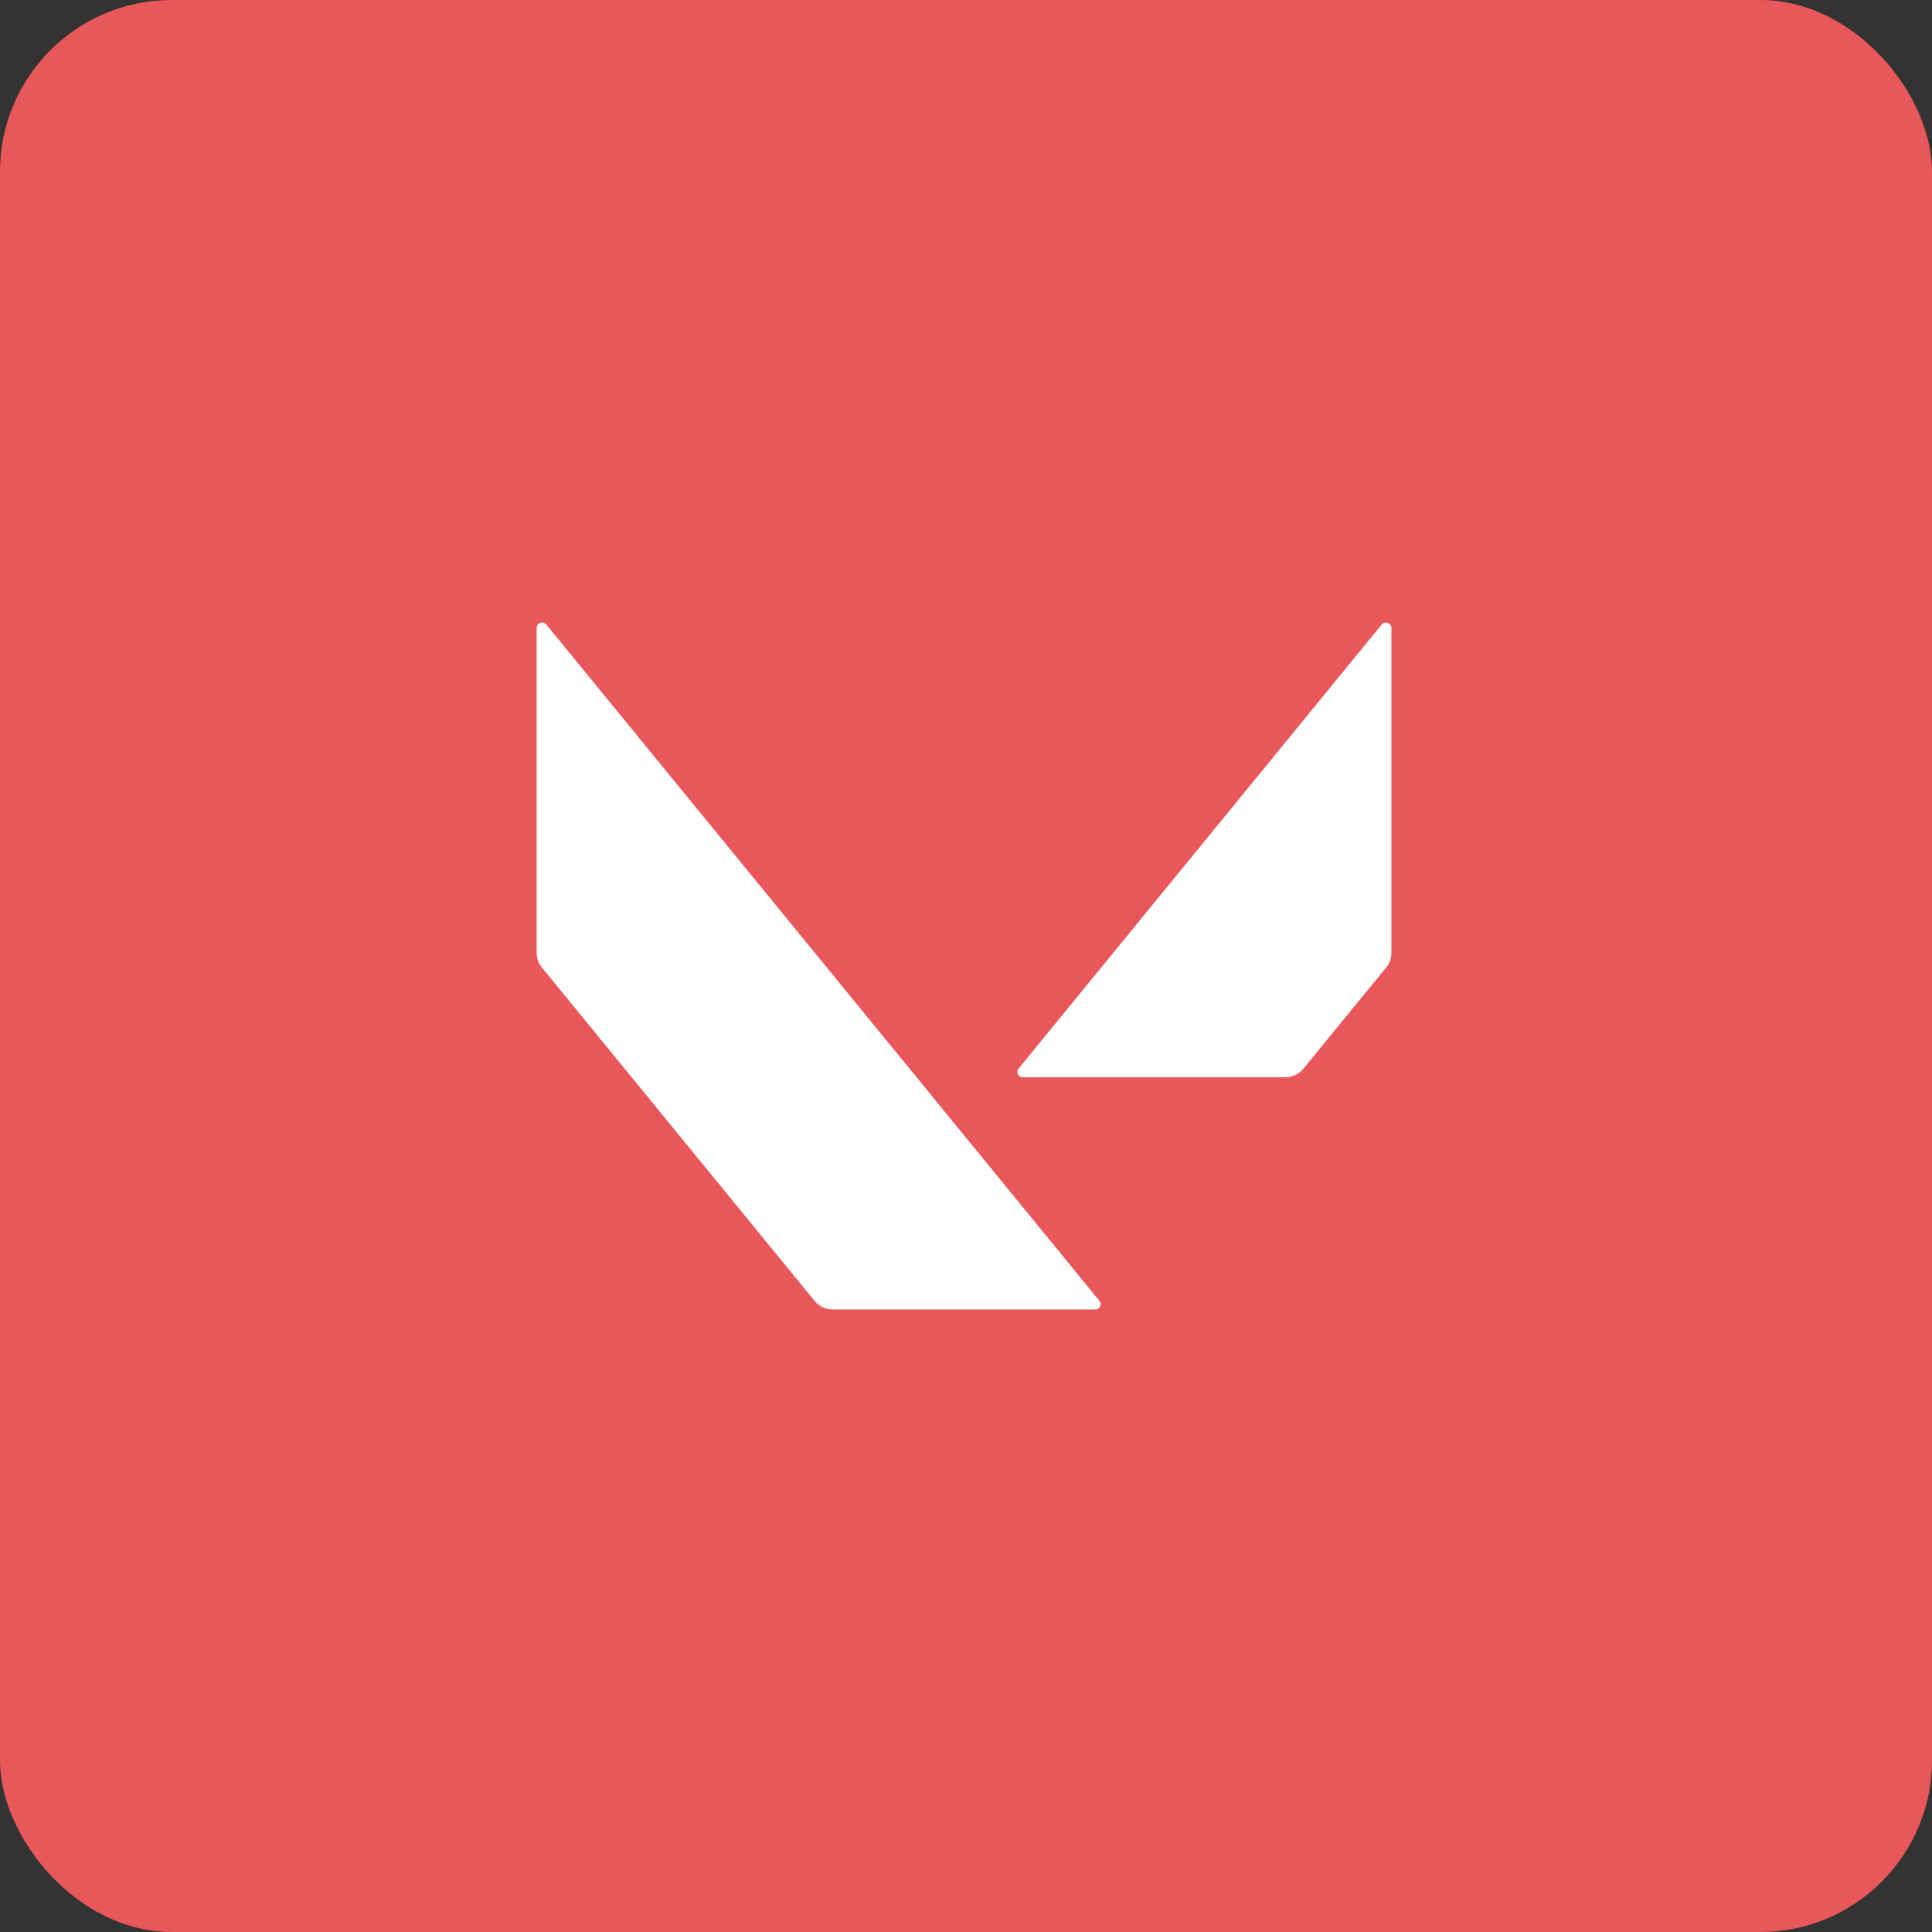
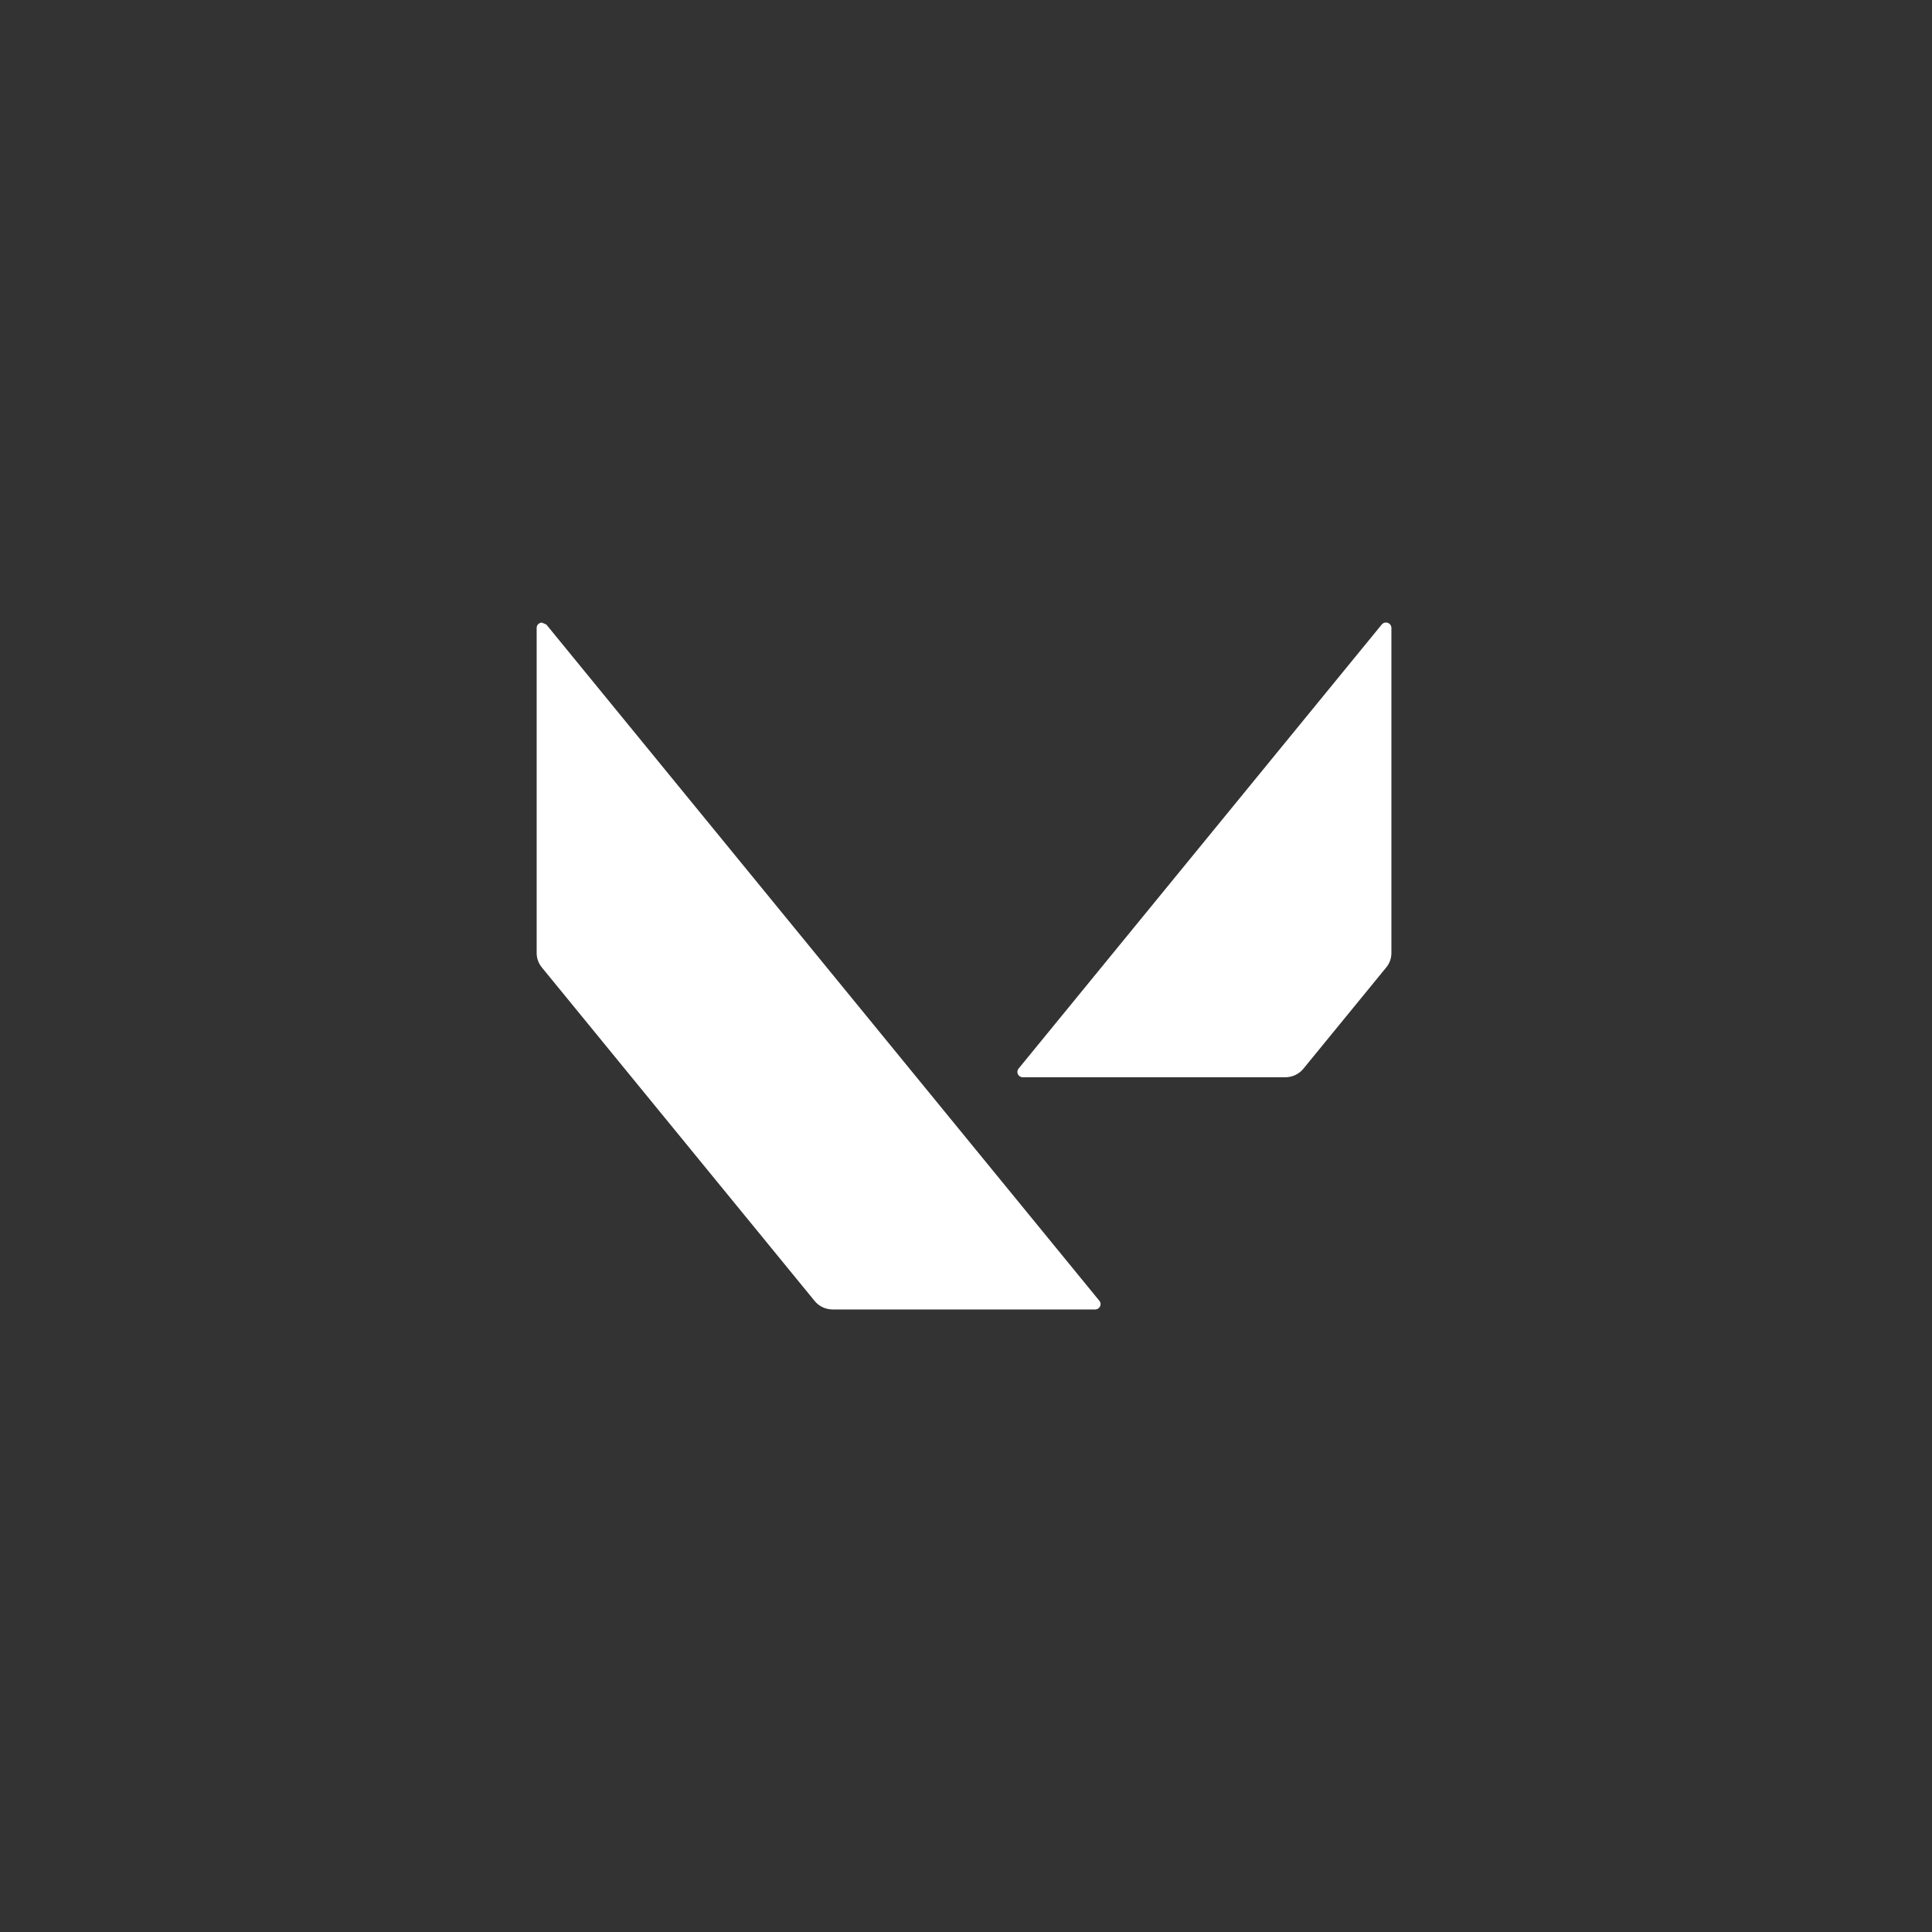
<svg xmlns="http://www.w3.org/2000/svg" width="90" height="90" viewBox="0 0 90 90" fill="none">
  <rect x="0" y="0" width="90" height="90" fill="#333333" stroke="none" />
  <g clip-path="url(#clip0_3441_227600)">
-     <rect width="90" height="90" rx="8" fill="#E8585B" />
-     <path d="M64.573 29C64.499 28.996 64.42 29.025 64.365 29.094L47.448 49.781C47.418 49.817 47.4 49.861 47.394 49.907C47.389 49.954 47.397 50.001 47.418 50.043C47.438 50.085 47.471 50.12 47.511 50.145C47.552 50.17 47.598 50.183 47.646 50.183H59.869C60.2 50.183 60.512 50.037 60.717 49.785L64.579 45.063C64.733 44.874 64.817 44.64 64.817 44.4V29.249C64.817 29.103 64.699 29.007 64.573 29ZM25.243 29.002C25.118 29.008 25 29.103 25 29.249V44.4C25 44.64 25.085 44.874 25.238 45.063L37.946 60.601C38.151 60.854 38.462 61 38.793 61H51.015C51.229 61 51.347 60.759 51.214 60.597L25.452 29.095C25.396 29.026 25.318 28.998 25.243 29.002Z" fill="white" />
+     <path d="M64.573 29C64.499 28.996 64.42 29.025 64.365 29.094L47.448 49.781C47.418 49.817 47.4 49.861 47.394 49.907C47.389 49.954 47.397 50.001 47.418 50.043C47.438 50.085 47.471 50.12 47.511 50.145C47.552 50.17 47.598 50.183 47.646 50.183H59.869C60.2 50.183 60.512 50.037 60.717 49.785L64.579 45.063C64.733 44.874 64.817 44.64 64.817 44.4V29.249C64.817 29.103 64.699 29.007 64.573 29ZM25.243 29.002C25.118 29.008 25 29.103 25 29.249V44.4C25 44.64 25.085 44.874 25.238 45.063L37.946 60.601C38.151 60.854 38.462 61 38.793 61H51.015C51.229 61 51.347 60.759 51.214 60.597L25.452 29.095Z" fill="white" />
  </g>
  <defs>
    <clipPath id="clip0_3441_227600">
      <rect width="90" height="90" rx="8" fill="white" />
    </clipPath>
  </defs>
</svg>